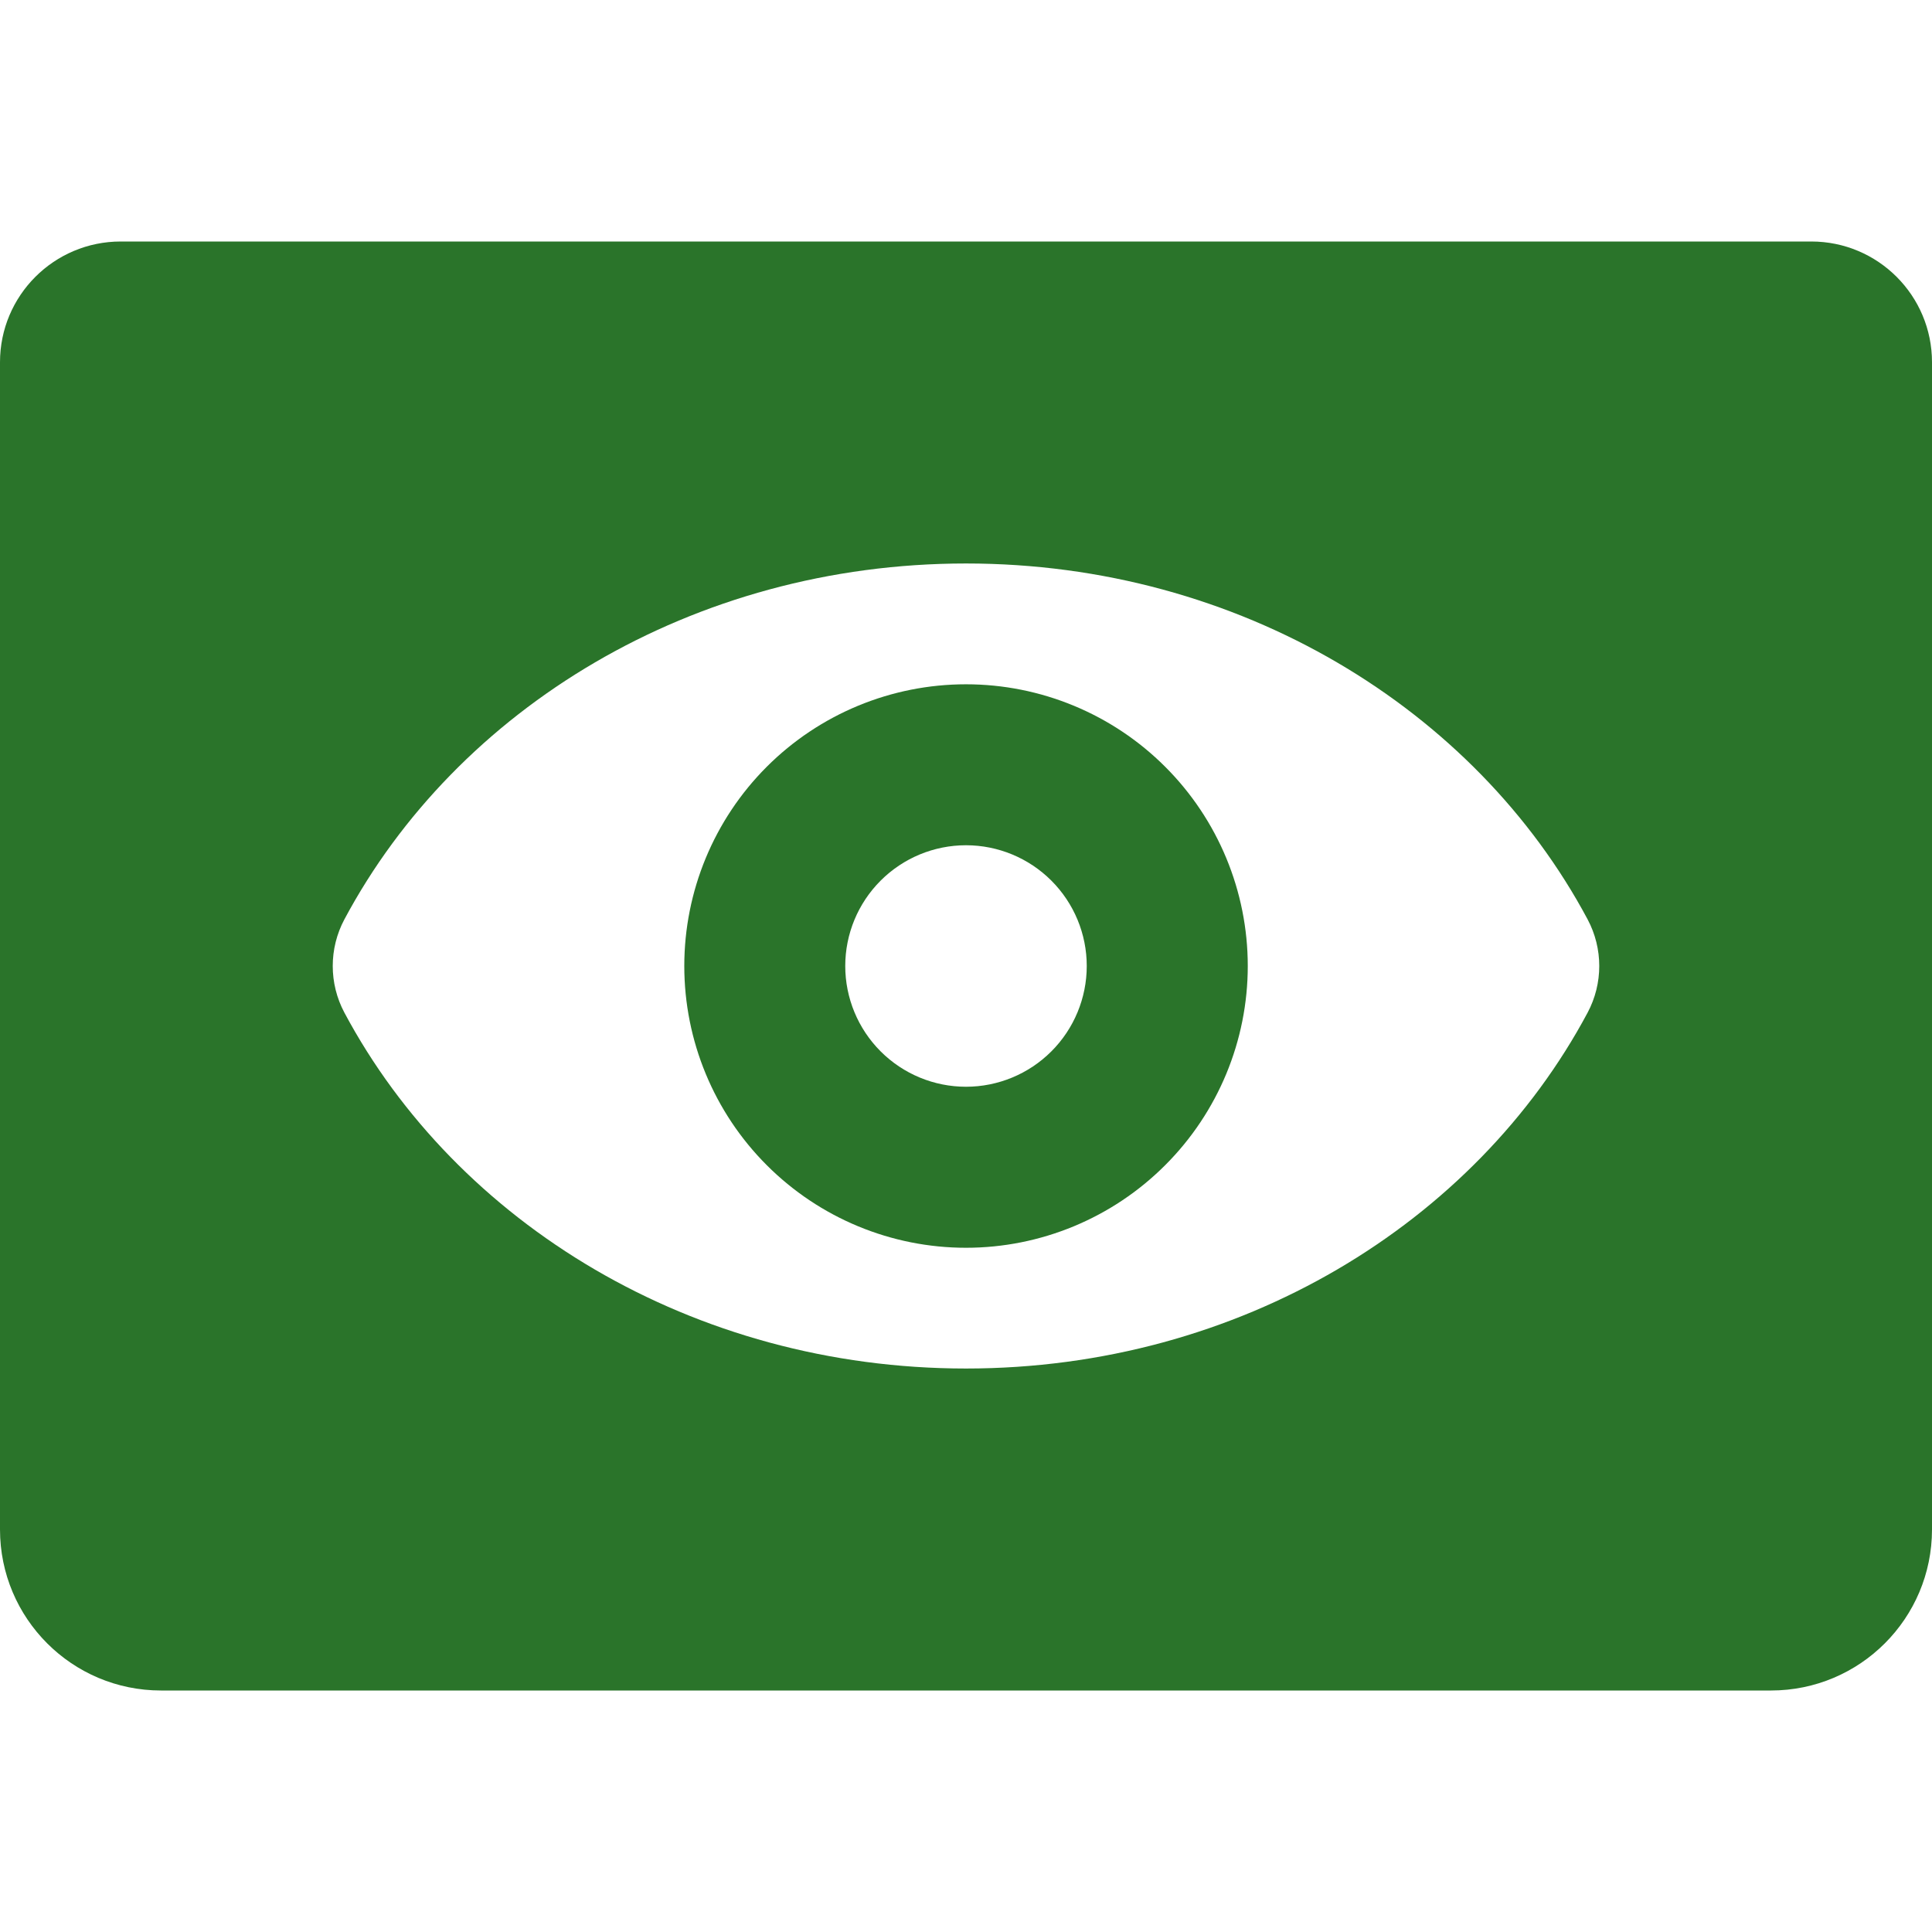
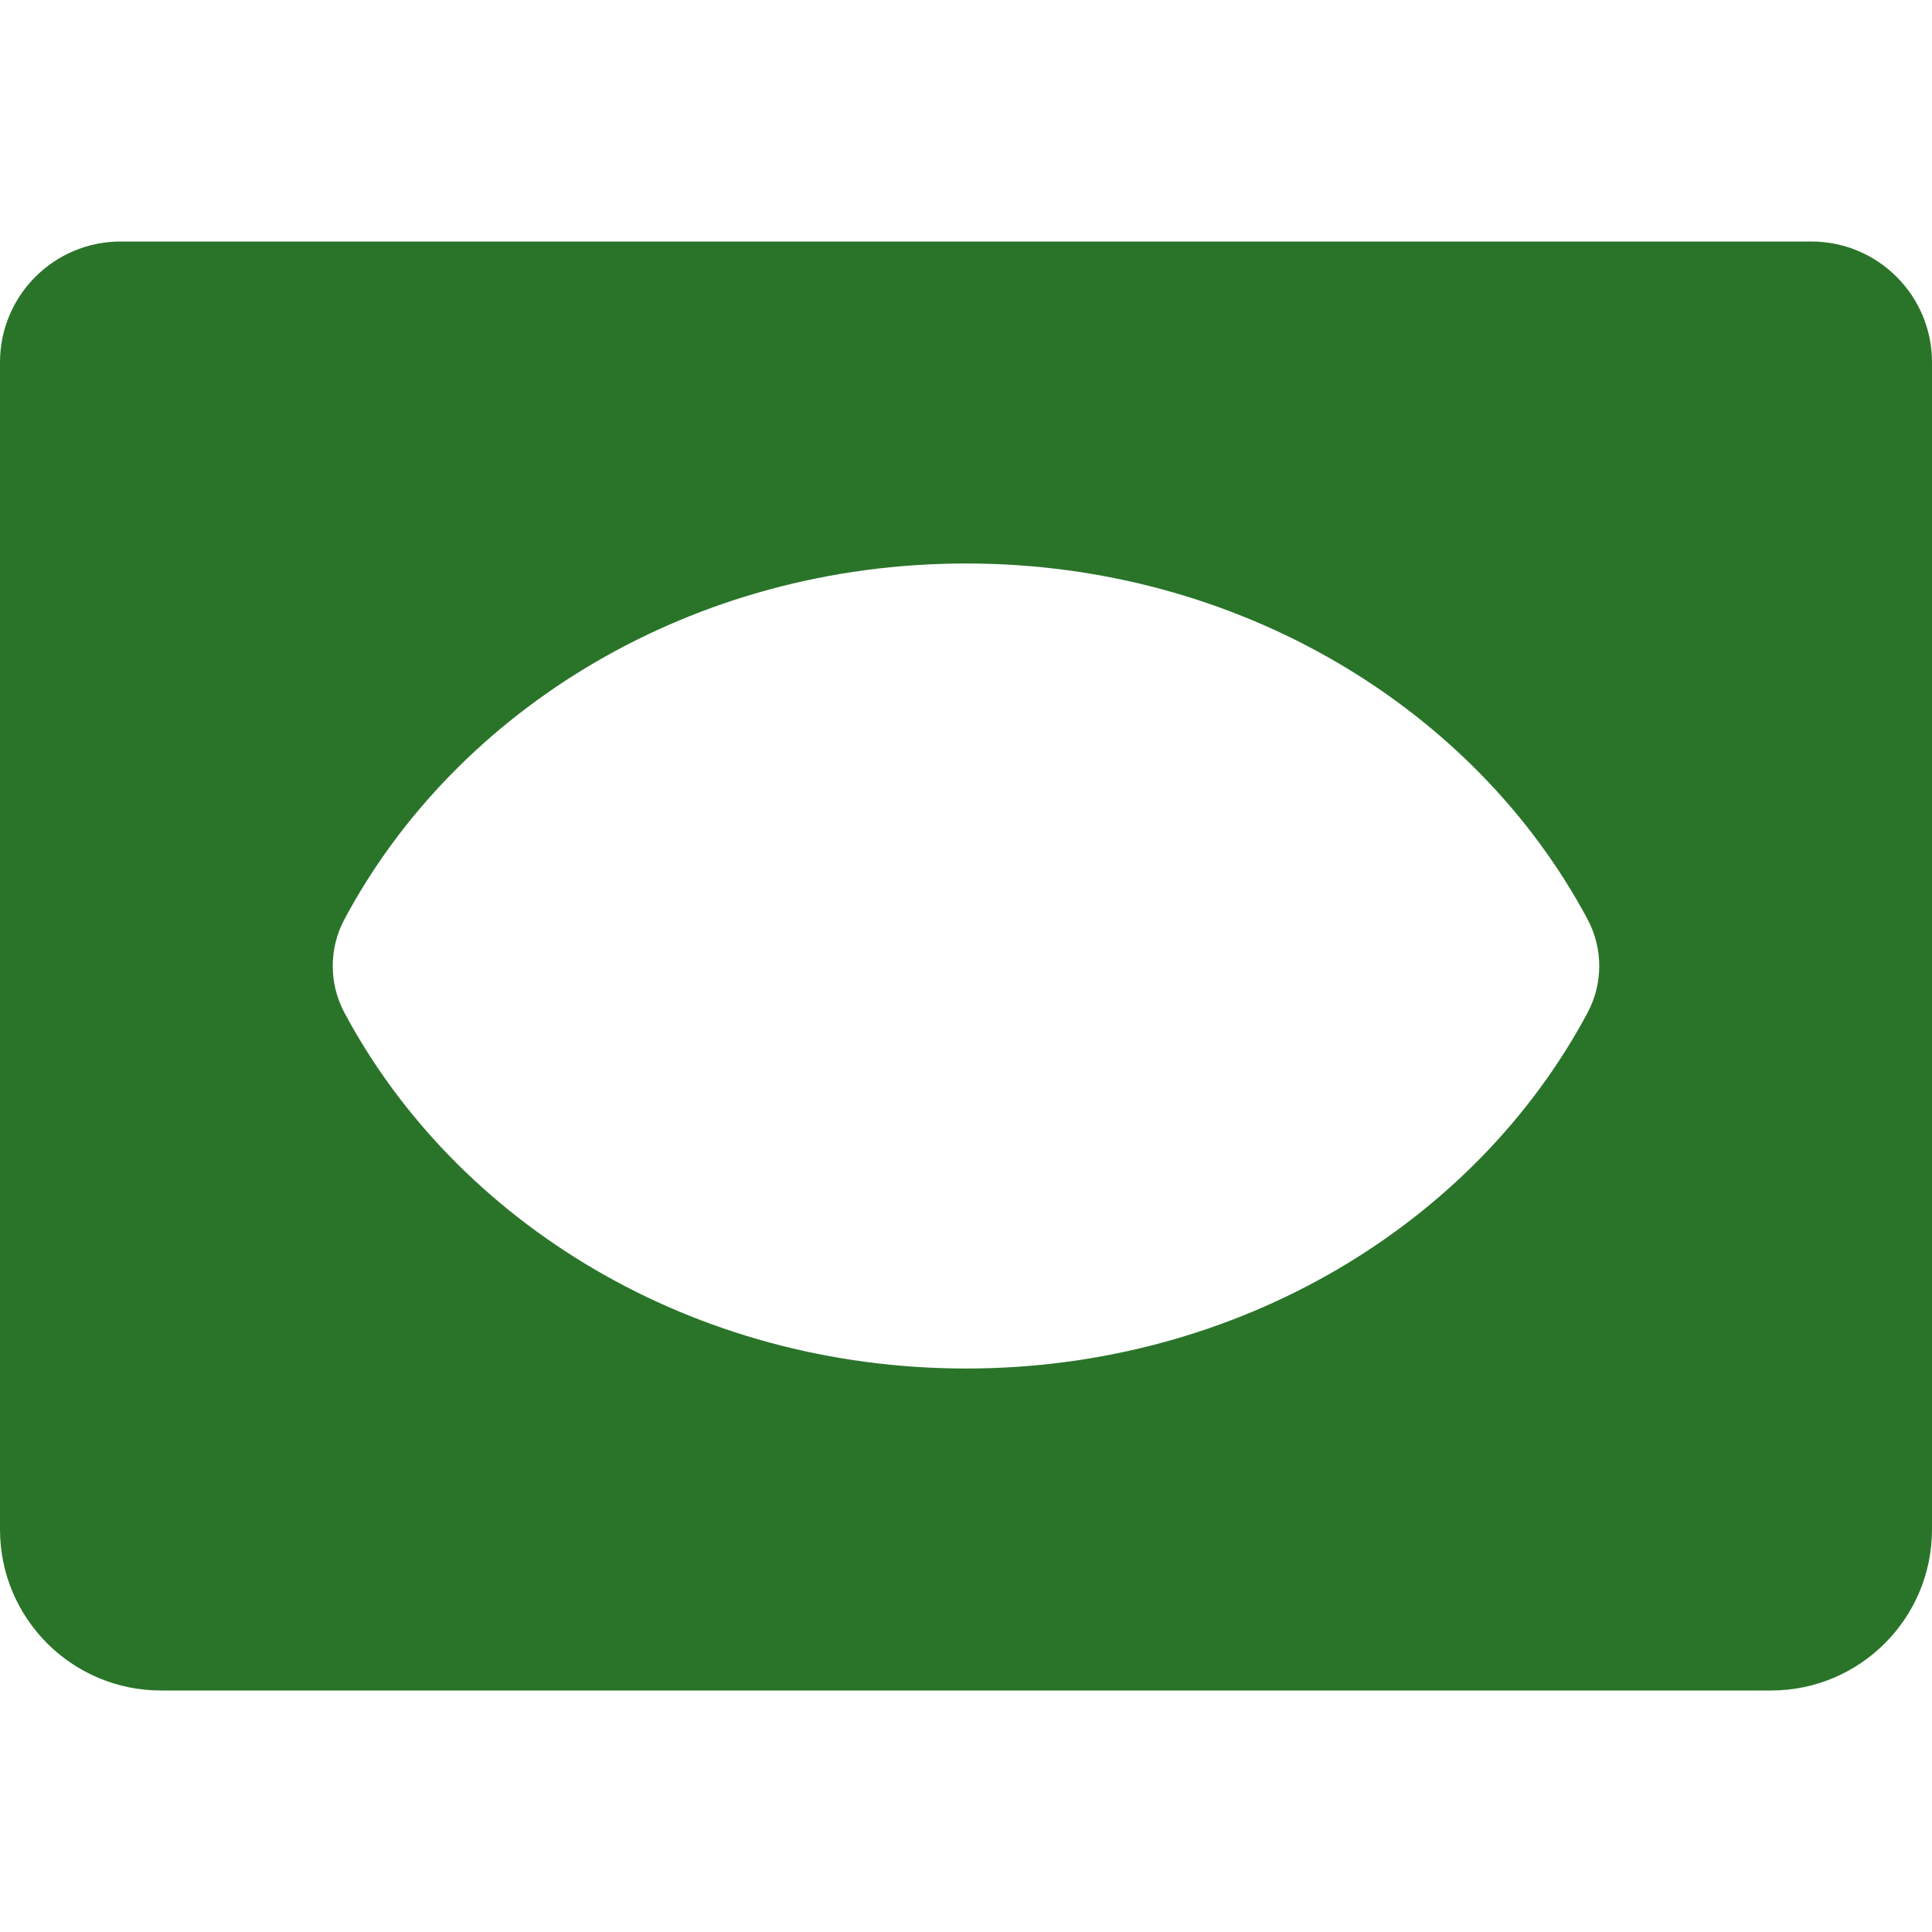
<svg xmlns="http://www.w3.org/2000/svg" width="32" height="32" viewBox="0 0 32 32" fill="none">
-   <path fill-rule="evenodd" clip-rule="evenodd" d="M19.299 19.299C20.175 18.424 20.667 17.237 20.667 16C20.667 14.762 20.175 13.575 19.299 12.7C18.424 11.825 17.237 11.334 16 11.334C14.762 11.334 13.575 11.825 12.7 12.7C11.825 13.575 11.334 14.762 11.334 16C11.334 17.237 11.825 18.424 12.7 19.299C13.575 20.175 14.762 20.667 16 20.667C17.237 20.667 18.424 20.175 19.299 19.299ZM17.414 14.586C17.789 14.961 18 15.469 18 16C18 16.53 17.789 17.039 17.414 17.414C17.039 17.789 16.53 18 16 18C15.469 18 14.961 17.789 14.586 17.414C14.211 17.039 14 16.53 14 16C14 15.469 14.211 14.961 14.586 14.586C14.961 14.211 15.469 14 16 14C16.53 14 17.039 14.211 17.414 14.586Z" fill="#2A742A" />
  <path fill-rule="evenodd" clip-rule="evenodd" d="M2 4C0.895 4 0 4.895 0 6V25.333C0 26.806 1.194 28 2.667 28H29.333C30.806 28 32 26.806 32 25.333V6C32 4.895 31.105 4 30 4H2ZM16 9.333C11.474 9.333 7.566 11.74 5.704 15.228C5.447 15.71 5.447 16.29 5.704 16.772C7.566 20.26 11.474 22.667 16 22.667C20.526 22.667 24.434 20.26 26.296 16.772C26.553 16.29 26.553 15.71 26.296 15.228C24.434 11.74 20.526 9.333 16 9.333Z" fill="#2A742A" />
</svg>